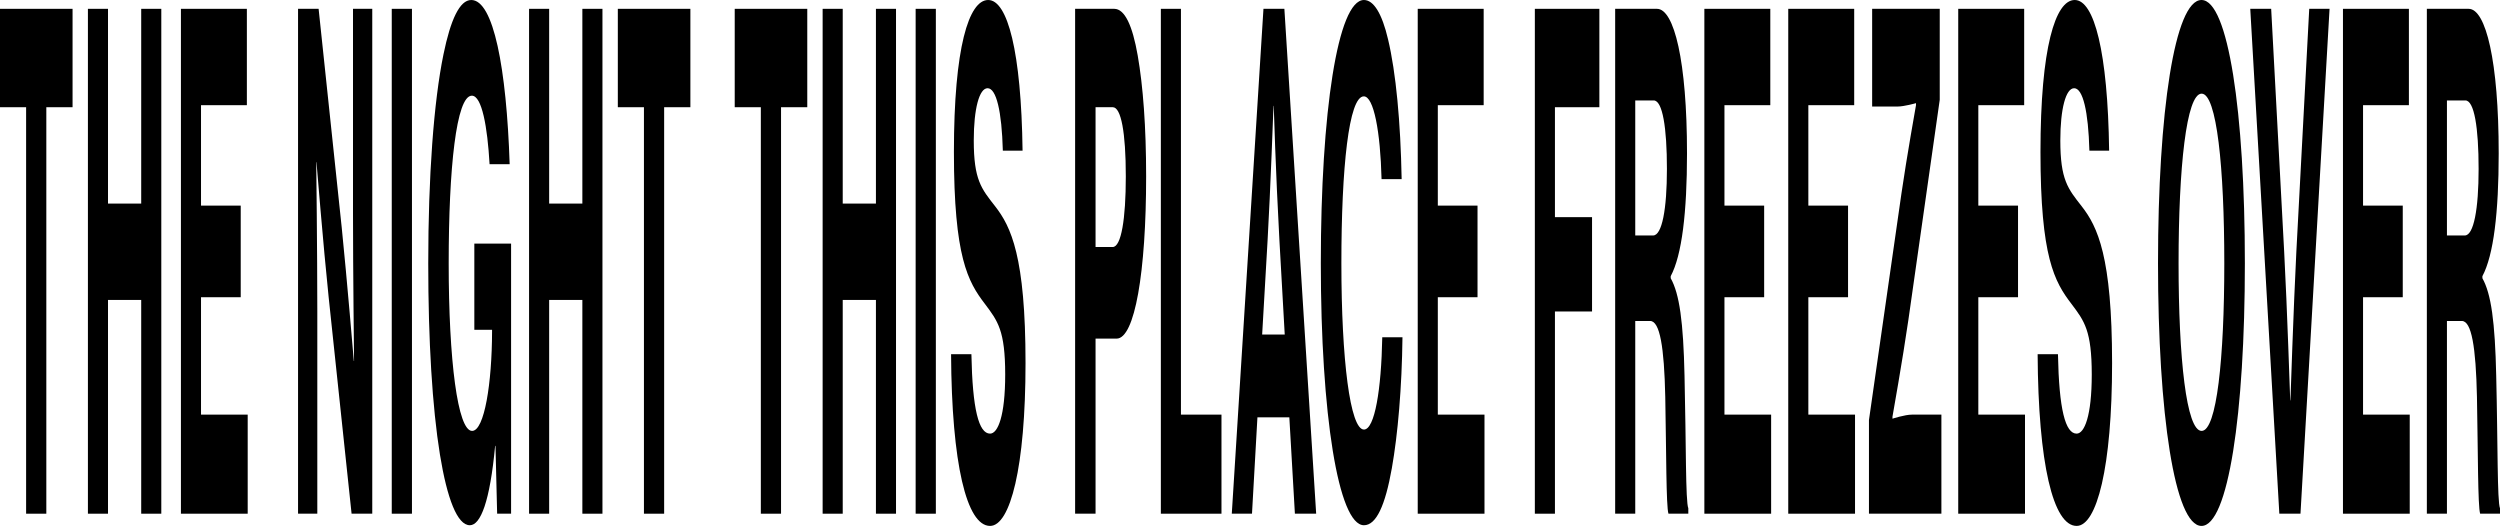
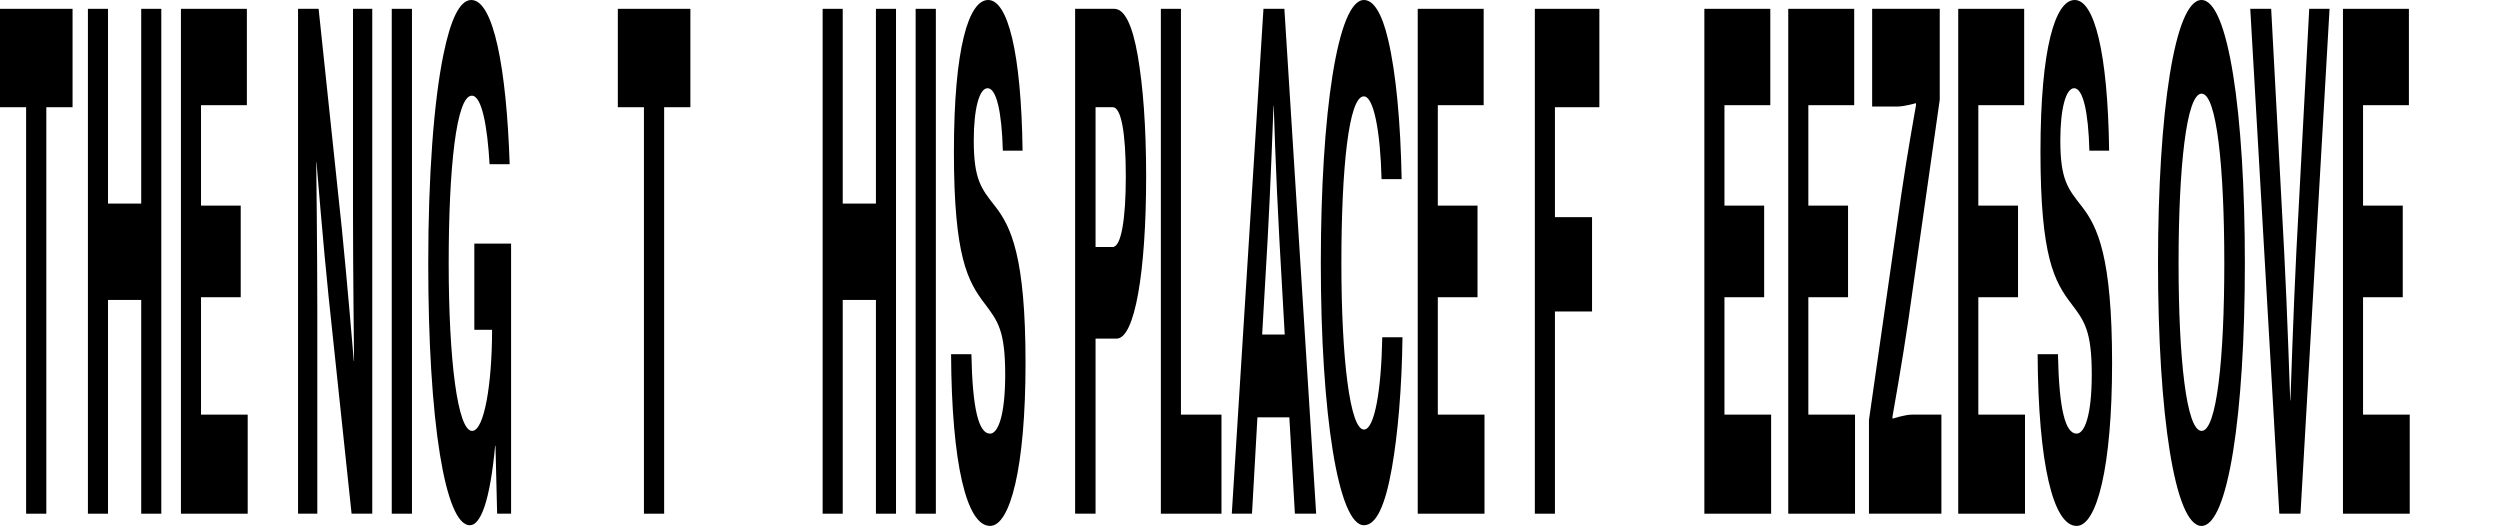
<svg xmlns="http://www.w3.org/2000/svg" width="656" height="138" viewBox="0 0 656 138" fill="none">
  <path d="M0 28.134V2.315H19.039V28.134H12.155V134.795H6.853V28.134H0Z" fill="black" />
  <path d="M23.069 134.795V2.315H28.34V53.419H37.054V2.315H42.325V134.795H37.054V78.704H28.34V134.795H23.069Z" fill="black" />
  <path d="M47.475 134.795V2.315H64.777V27.6H52.746V53.953H63.165V77.992H52.746V108.797H64.994V134.795H47.475Z" fill="black" />
  <path d="M78.208 134.795V2.315H83.603L89.681 59.83C91.045 73.184 92.844 94.73 92.844 94.73H92.906C92.906 94.73 92.627 71.048 92.627 55.912V2.315H97.681V134.795H92.255L86.239 77.992C84.844 64.637 83.045 42.557 83.045 42.557H82.983C82.983 42.557 83.262 66.418 83.262 81.553V134.795H78.208Z" fill="black" />
  <path d="M102.795 134.795V2.315H108.098V134.795H102.795Z" fill="black" />
  <path d="M130.45 134.795L130.016 116.988H129.923C128.559 131.59 126.109 137.822 123.287 137.822C120 137.822 117.334 130.877 115.442 119.303C113.427 106.839 112.372 89.388 112.372 69.089C112.372 46.475 113.799 26.71 116.372 14.245C118.233 5.164 120.62 0 123.659 0C129.489 0 132.9 17.806 133.737 43.092H128.465C127.907 33.298 126.45 25.107 123.814 25.107C119.721 25.107 117.737 44.16 117.737 69.089C117.737 94.552 120.093 113.071 123.876 113.071C127.132 113.071 129.086 100.428 129.117 87.073V86.539H124.465V63.925H134.109V134.795H130.45Z" fill="black" />
-   <path d="M138.828 134.795V2.315H144.099V53.419H152.812V2.315H158.084V134.795H152.812V78.704H144.099V134.795H138.828Z" fill="black" />
  <path d="M162.117 28.134V2.315H181.156V28.134H174.272V134.795H168.97V28.134H162.117Z" fill="black" />
-   <path d="M192.79 28.134V2.315H211.829V28.134H204.945V134.795H199.643V28.134H192.79Z" fill="black" />
  <path d="M215.859 134.795V2.315H221.13V53.419H229.844V2.315H235.115V134.795H229.844V78.704H221.13V134.795H215.859Z" fill="black" />
  <path d="M240.265 134.795V2.315H245.567V134.795H240.265Z" fill="black" />
  <path d="M259.795 138C253.624 138 249.717 121.618 249.562 92.95H254.896C255.175 107.373 256.818 113.783 259.795 113.783C261.842 113.783 263.764 109.154 263.764 98.292C263.764 86.717 261.811 84.225 258.462 79.773C253.966 73.897 250.307 67.486 250.307 39.886C250.307 12.464 254.214 0 259.299 0C264.384 0 267.981 13.533 268.322 39.53H263.144C262.865 29.203 261.439 23.148 259.144 23.148C256.973 23.148 255.516 28.49 255.516 36.859C255.516 47.187 257.5 49.502 261.128 54.132C265.284 59.474 269.098 67.308 269.098 95.264C269.098 122.686 265.066 138 259.795 138Z" fill="black" />
  <path d="M282.11 134.795V2.315H292.374C295.102 2.315 297.149 6.588 298.544 14.601C299.94 22.614 300.746 33.298 300.746 46.297C300.746 71.404 297.769 88.854 292.994 88.854H287.474V134.795H282.11ZM287.474 28.134V64.816H291.97C294.203 64.816 295.412 57.515 295.412 46.297C295.412 34.723 294.172 28.134 292.001 28.134H287.474Z" fill="black" />
  <path d="M304.608 134.795V2.315H309.879V108.797H320.515V134.795H304.608Z" fill="black" />
  <path d="M323.221 134.795L331.532 2.315H337.02L345.361 134.795H339.78L338.322 109.51H329.95L328.524 134.795H323.221ZM332.617 63.035L331.19 87.786H337.113L335.718 63.035C334.725 44.872 334.229 27.778 334.229 27.778H334.167C334.167 27.778 333.361 50.036 332.617 63.035Z" fill="black" />
  <path d="M357.901 137.822C351.172 137.822 346.583 108.619 346.583 69.089C346.583 29.559 351.017 0 357.901 0C360.444 0 362.645 3.561 364.227 10.328C366.304 19.053 367.514 32.052 367.793 47.009H362.521C362.211 34.544 360.475 25.285 357.87 25.285C353.932 25.285 351.979 43.982 351.979 69.089C351.979 94.374 354.273 112.715 357.901 112.715C360.723 112.715 362.459 102.209 362.707 88.498H368.01C367.855 101.675 366.8 113.961 365.219 122.865C363.483 132.658 361.126 137.822 357.901 137.822Z" fill="black" />
  <path d="M372.011 134.795V2.315H389.313V27.6H377.282V53.953H387.701V77.992H377.282V108.797H389.53V134.795H372.011Z" fill="black" />
  <path d="M402.744 134.795V2.315H419.674V28.134H408.015V56.981H417.752V81.732H408.015V134.795H402.744Z" fill="black" />
-   <path d="M423.818 134.795V2.315H434.795C439.292 2.315 442.671 16.026 442.671 40.243C442.671 55.734 441.338 66.952 438.392 72.472V73.007C440.687 77.102 441.71 84.403 442.02 98.648C442.454 116.632 442.268 131.59 443.013 133.37V134.795H437.803C437.183 132.836 437.245 118.769 436.966 104.168C436.687 90.991 435.54 84.225 432.997 84.225H429.09V134.795H423.818ZM429.09 26.354V61.788H433.772C436.129 61.788 437.4 54.844 437.4 44.338C437.4 33.476 436.253 26.354 433.927 26.354H429.09Z" fill="black" />
  <path d="M447.225 134.795V2.315H464.527V27.6H452.496V53.953H462.915V77.992H452.496V108.797H464.744V134.795H447.225Z" fill="black" />
  <path d="M469.238 134.795V2.315H486.541V27.6H474.51V53.953H484.928V77.992H474.51V108.797H486.758V134.795H469.238Z" fill="black" />
  <path d="M490.414 134.795V110.222L498.942 50.748C500.337 41.133 502.756 27.6 502.756 27.6V27.066C502.756 27.066 499.686 27.956 497.887 27.956H491.252V2.315H508.988V26.175L500.771 83.868C499.252 94.374 496.585 109.332 496.585 109.332V109.866C496.585 109.866 499.81 108.797 501.732 108.797H509.422V134.795H490.414Z" fill="black" />
  <path d="M513.84 134.795V2.315H531.143V27.6H519.112V53.953H529.53V77.992H519.112V108.797H531.36V134.795H513.84Z" fill="black" />
  <path d="M544.908 138C538.738 138 534.83 121.618 534.675 92.95H540.009C540.288 107.373 541.931 113.783 544.908 113.783C546.955 113.783 548.877 109.154 548.877 98.292C548.877 86.717 546.924 84.225 543.575 79.773C539.079 73.897 535.42 67.486 535.42 39.886C535.42 12.464 539.327 0 544.412 0C549.497 0 553.094 13.533 553.435 39.53H548.257C547.978 29.203 546.552 23.148 544.257 23.148C542.086 23.148 540.629 28.49 540.629 36.859C540.629 47.187 542.613 49.502 546.241 54.132C550.397 59.474 554.211 67.308 554.211 95.264C554.211 122.686 550.18 138 544.908 138Z" fill="black" />
  <path d="M577.673 138C570.665 138 566.262 108.619 566.262 69.089C566.262 29.381 570.665 0 577.673 0C584.649 0 589.053 29.381 589.053 69.089C589.053 108.619 584.649 138 577.673 138ZM577.704 113.071C581.673 113.071 583.657 94.018 583.657 69.089C583.657 43.982 581.673 24.573 577.704 24.573C573.704 24.573 571.657 43.982 571.657 69.089C571.657 94.018 573.704 113.071 577.704 113.071Z" fill="black" />
  <path d="M598.097 134.795L590.469 2.315H595.957L599.368 66.062C600.143 80.663 600.95 105.058 600.95 105.058H601.012C601.012 105.058 601.818 80.663 602.562 66.062L605.942 2.315H611.275L603.647 134.795H598.097Z" fill="black" />
  <path d="M614.793 134.795V2.315H632.095V27.6H620.064V53.953H630.483V77.992H620.064V108.797H632.312V134.795H614.793Z" fill="black" />
-   <path d="M636.806 134.795V2.315H647.783C652.279 2.315 655.659 16.026 655.659 40.243C655.659 55.734 654.326 66.952 651.38 72.472V73.007C653.674 77.102 654.698 84.403 655.008 98.648C655.442 116.632 655.256 131.59 656 133.37V134.795H650.791C650.17 132.836 650.233 118.769 649.953 104.168C649.674 90.991 648.527 84.225 645.984 84.225H642.077V134.795H636.806ZM642.077 26.354V61.788H646.76C649.116 61.788 650.388 54.844 650.388 44.338C650.388 33.476 649.24 26.354 646.915 26.354H642.077Z" fill="black" />
</svg>